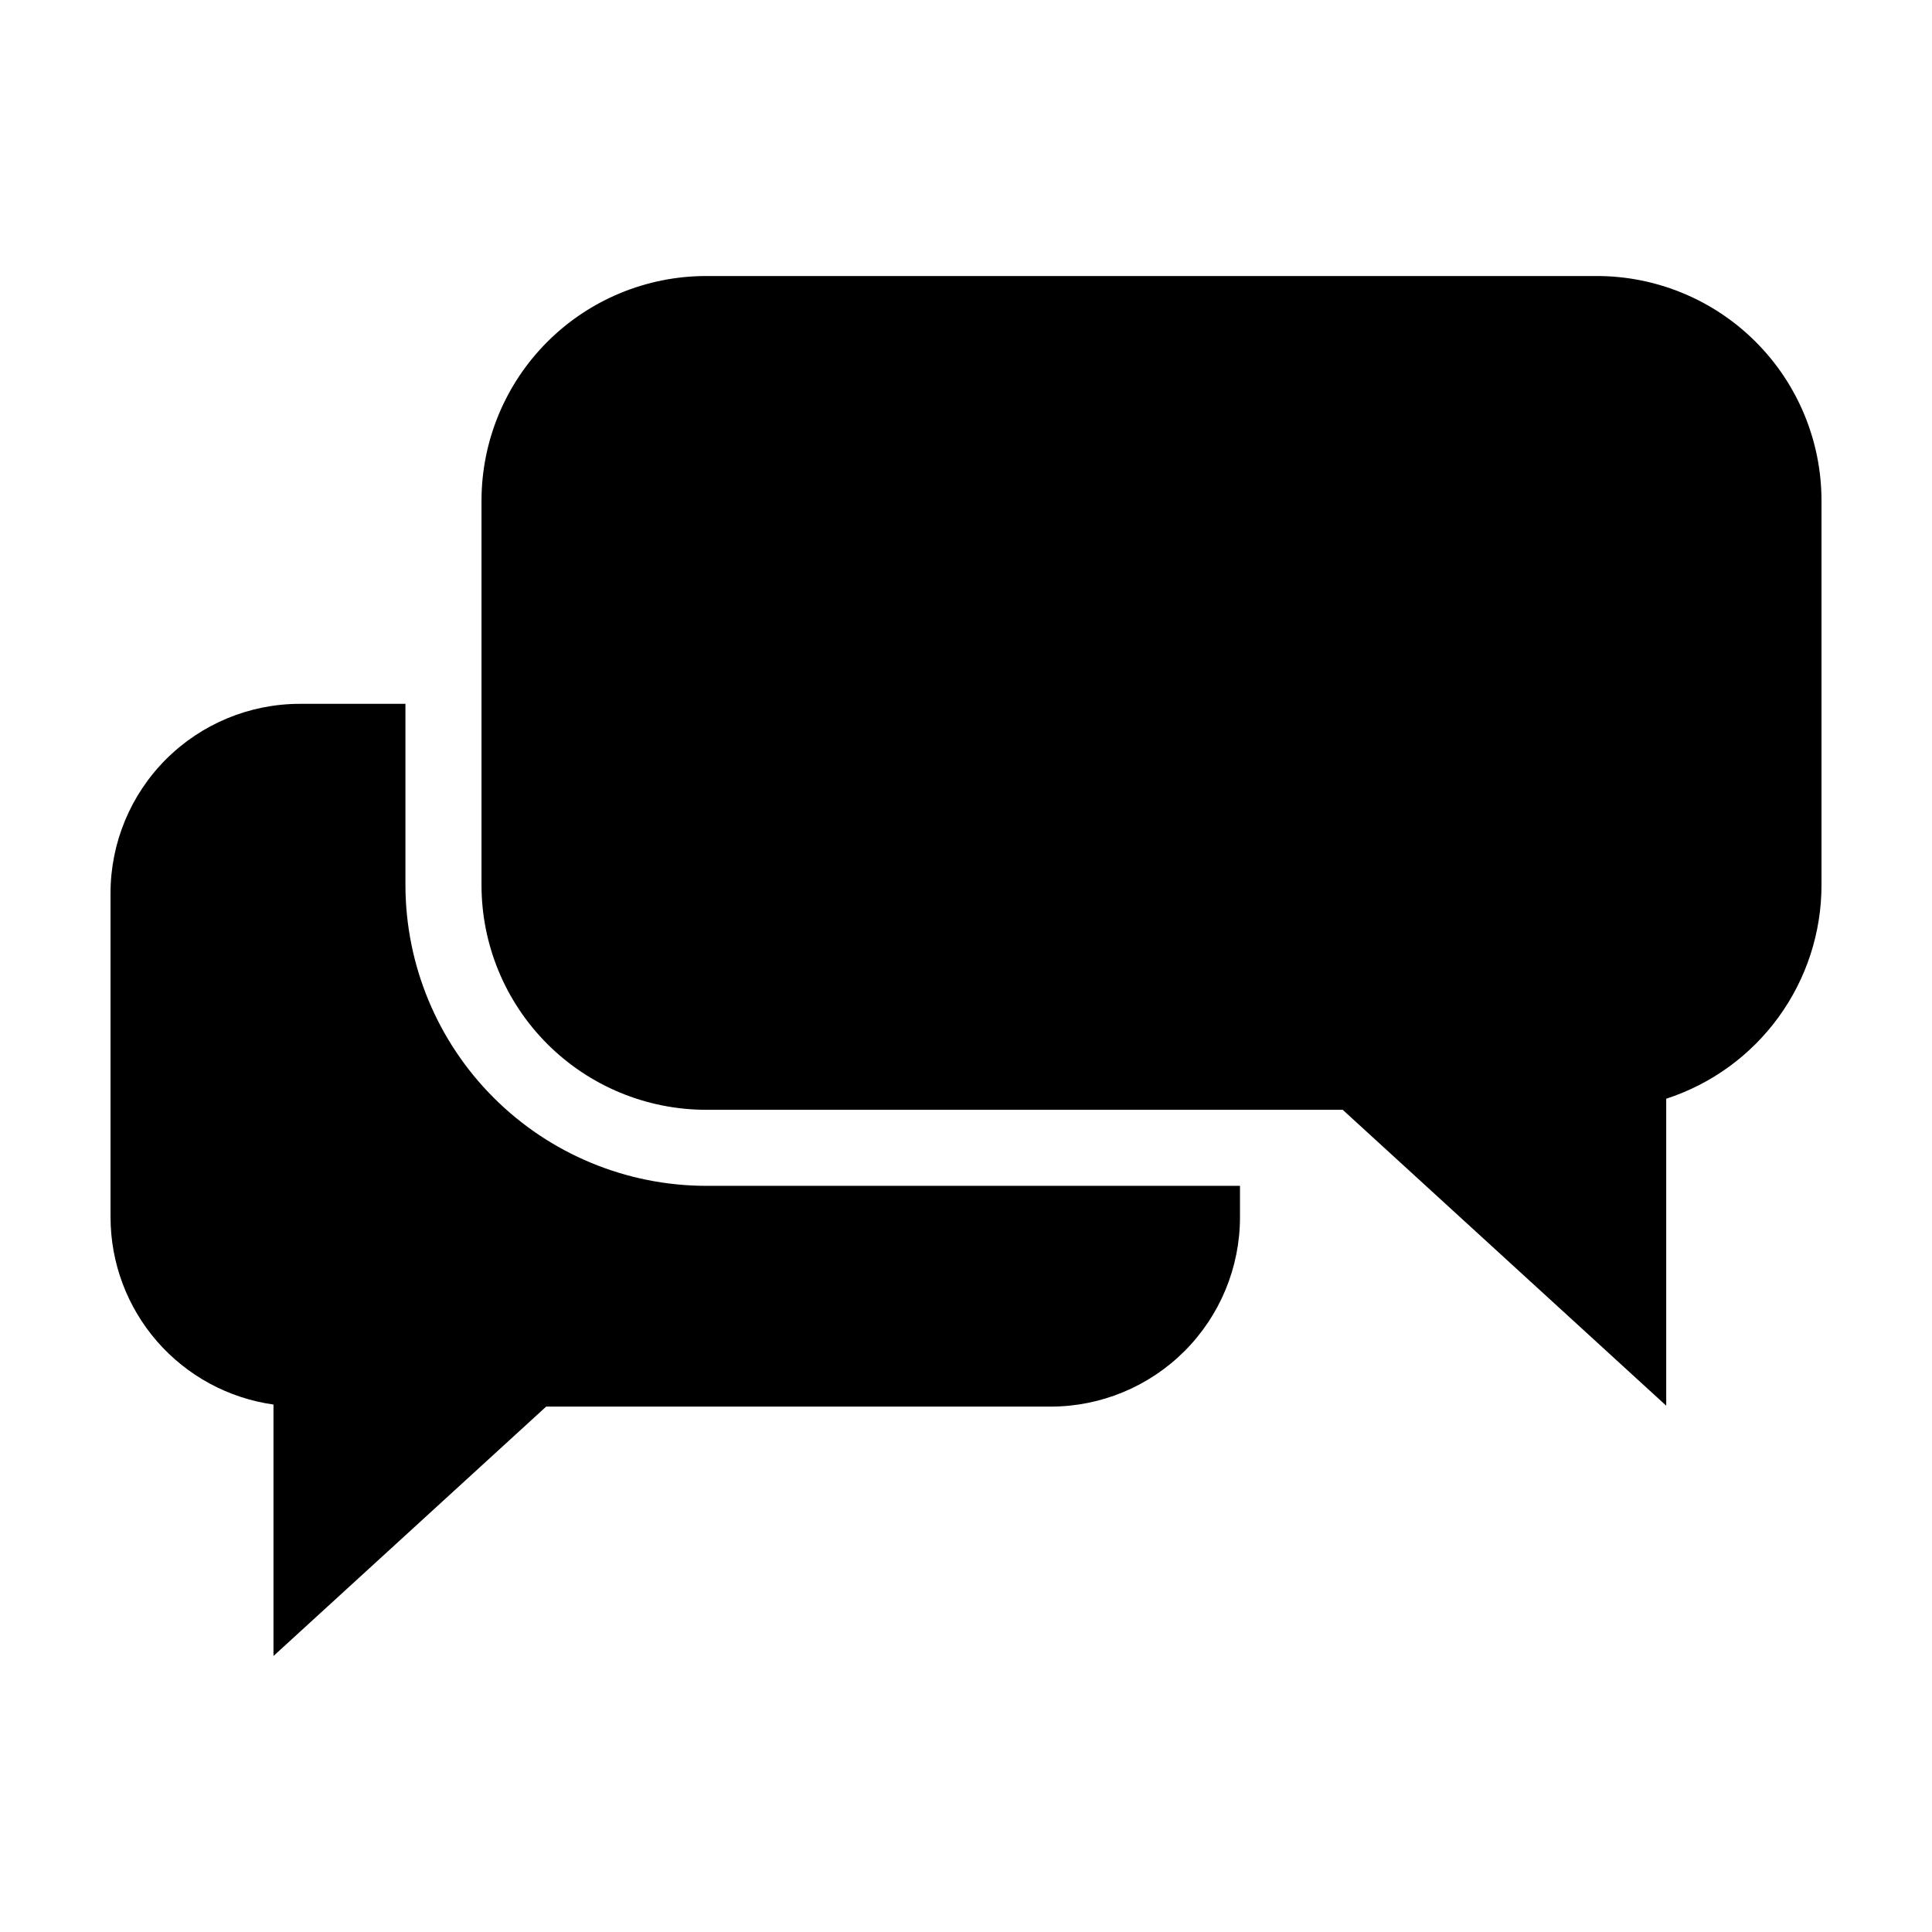
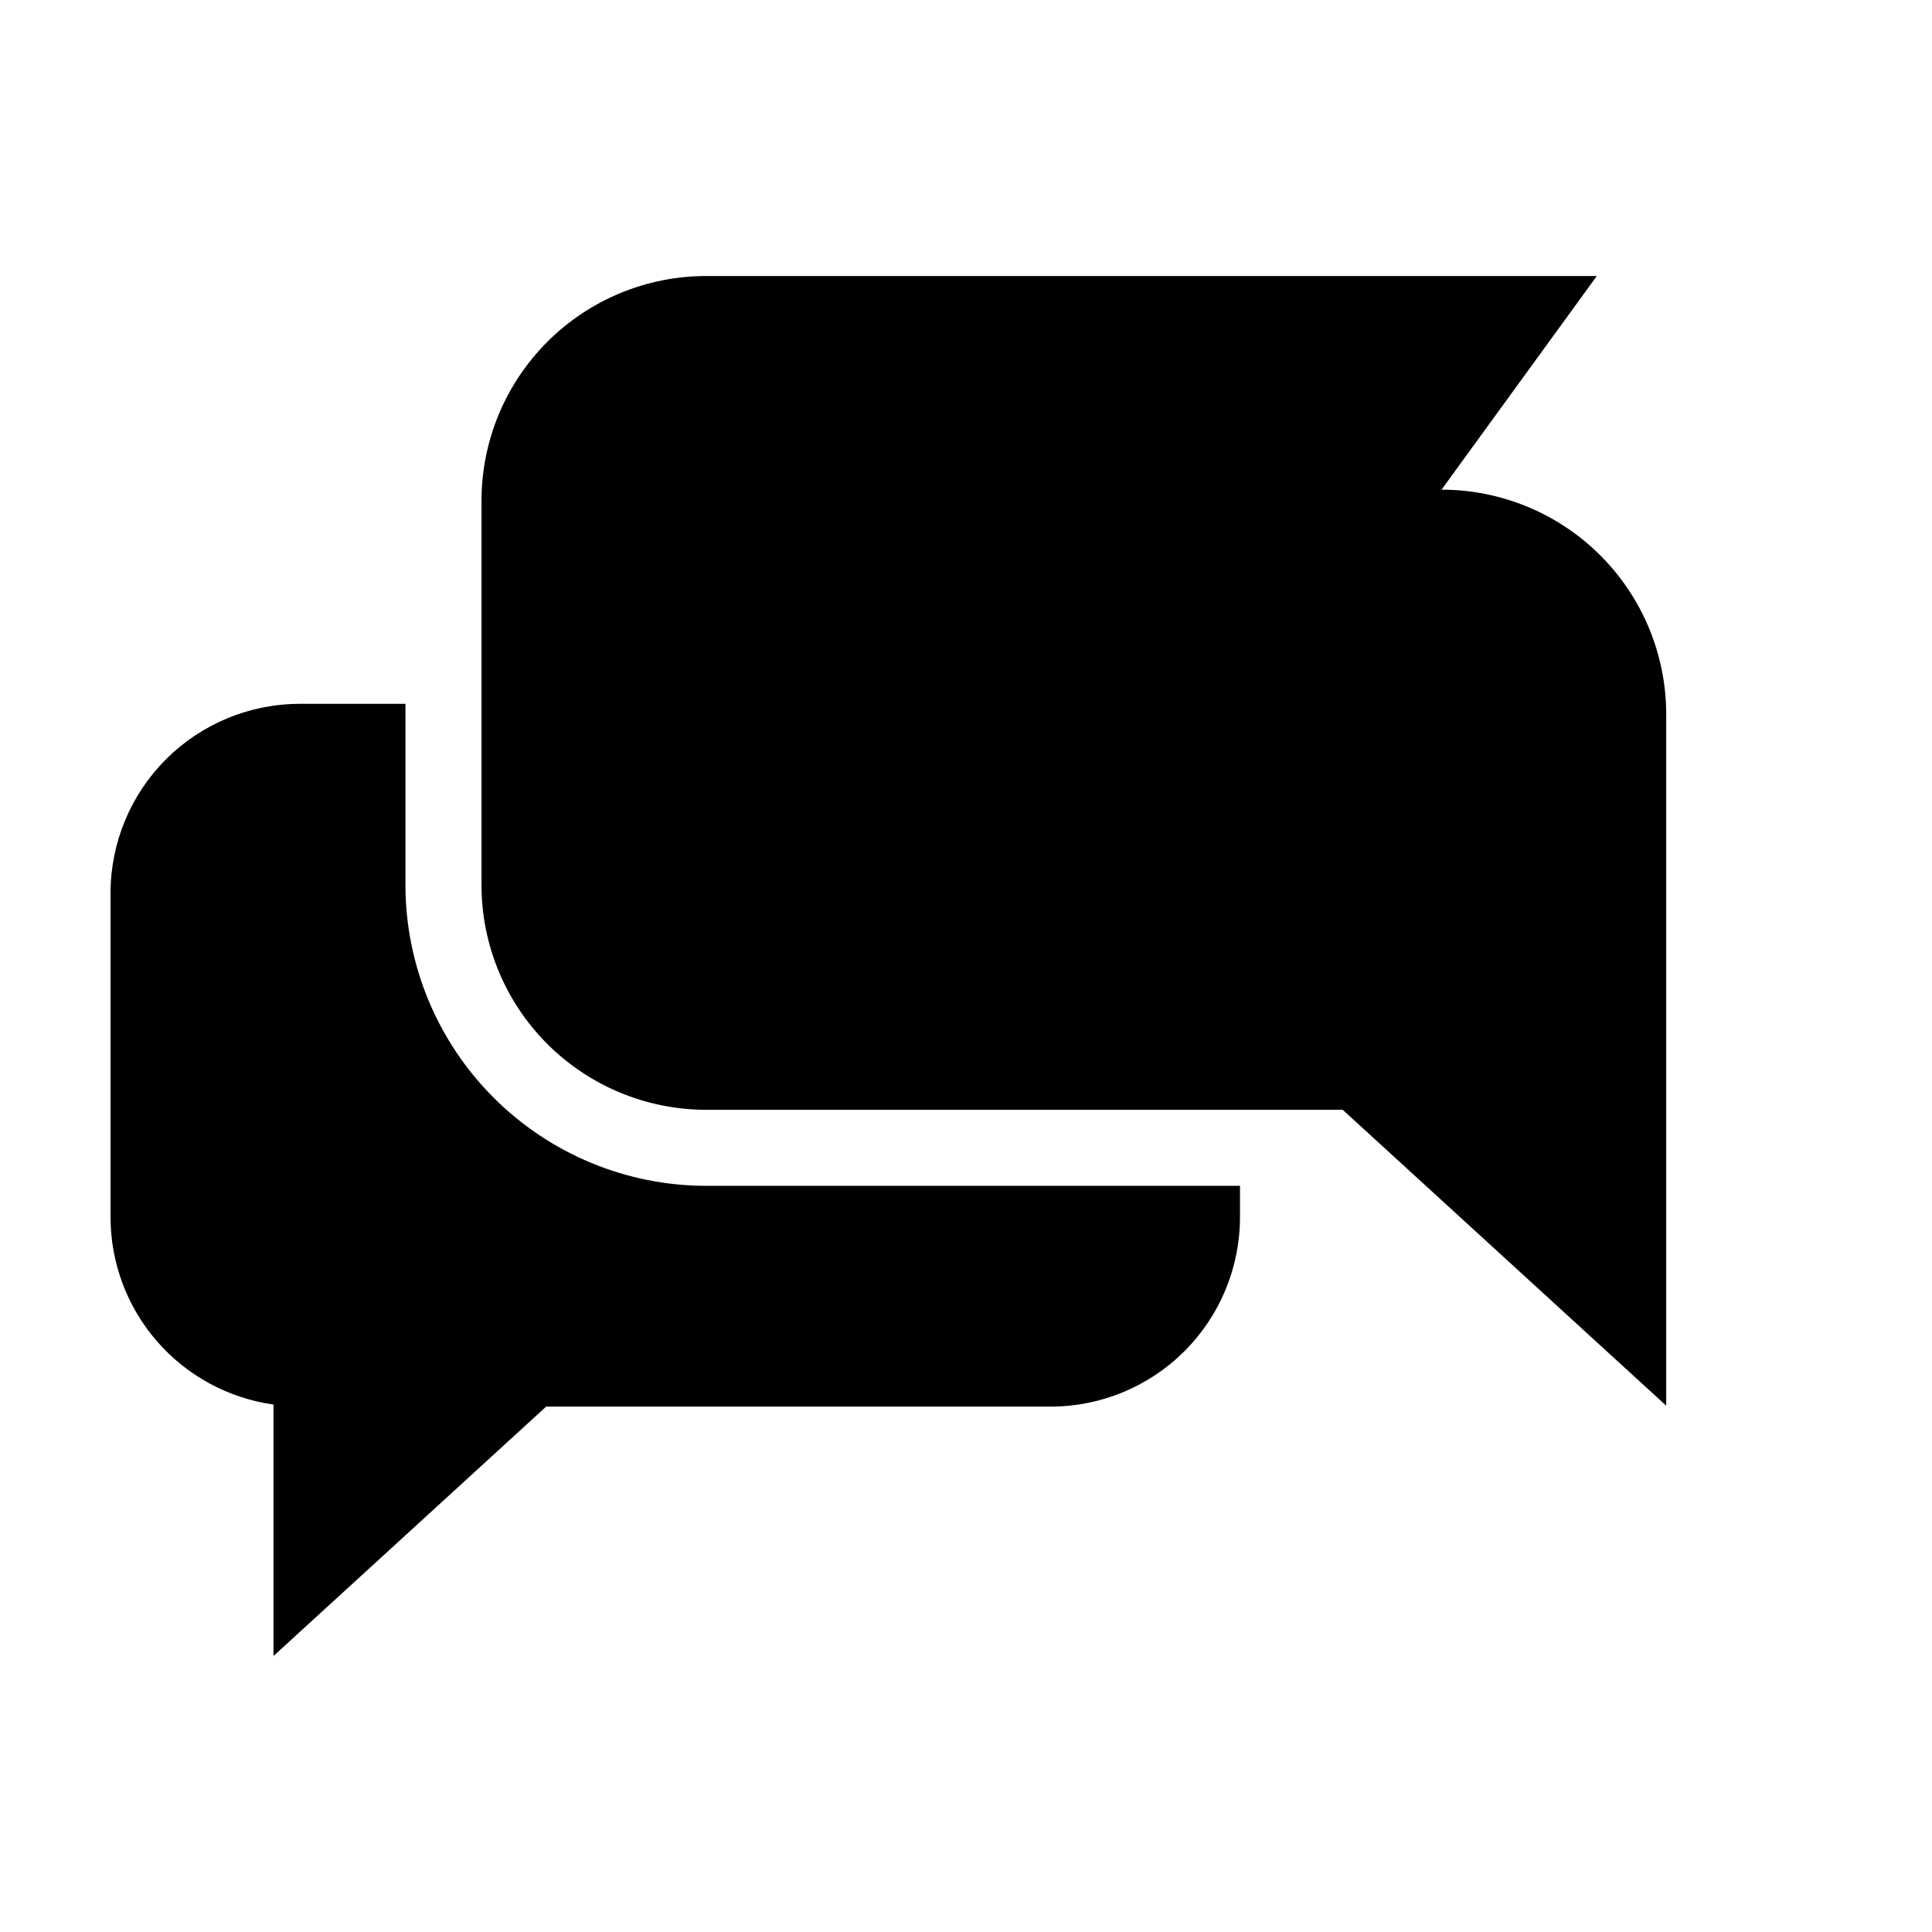
<svg xmlns="http://www.w3.org/2000/svg" fill="#000000" width="800px" height="800px" version="1.1" viewBox="144 144 512 512">
-   <path d="m173.29 466.57v-85.855c0-13.312 5.289-26.078 14.699-35.492 9.414-9.414 22.18-14.699 35.492-14.699h27.965v48.039c0.023 21.129 8.43 41.391 23.371 56.332s35.203 23.344 56.332 23.367h141.46v8.309c0 13.312-5.289 26.078-14.699 35.492-9.414 9.414-22.18 14.703-35.492 14.703h-133.68l-72.262 66.09v-66.637c-11.973-1.684-22.934-7.633-30.867-16.754-7.934-9.125-12.309-20.805-12.312-32.895zm393.88-249.42h-236.02c-15.793 0-30.938 6.273-42.105 17.441-11.168 11.168-17.441 26.316-17.441 42.109v101.86c0 15.793 6.273 30.938 17.441 42.105 11.168 11.168 26.312 17.441 42.105 17.441h168.68l85.734 78.414v-81.344c11.961-3.883 22.383-11.453 29.773-21.625 7.394-10.172 11.379-22.422 11.379-34.992v-101.86c0-15.793-6.273-30.941-17.441-42.109-11.168-11.168-26.312-17.441-42.105-17.441z" />
+   <path d="m173.29 466.57v-85.855c0-13.312 5.289-26.078 14.699-35.492 9.414-9.414 22.18-14.699 35.492-14.699h27.965v48.039c0.023 21.129 8.43 41.391 23.371 56.332s35.203 23.344 56.332 23.367h141.46v8.309c0 13.312-5.289 26.078-14.699 35.492-9.414 9.414-22.18 14.703-35.492 14.703h-133.68l-72.262 66.09v-66.637c-11.973-1.684-22.934-7.633-30.867-16.754-7.934-9.125-12.309-20.805-12.312-32.895zm393.88-249.42h-236.02c-15.793 0-30.938 6.273-42.105 17.441-11.168 11.168-17.441 26.316-17.441 42.109v101.86c0 15.793 6.273 30.938 17.441 42.105 11.168 11.168 26.312 17.441 42.105 17.441h168.68l85.734 78.414v-81.344v-101.86c0-15.793-6.273-30.941-17.441-42.109-11.168-11.168-26.312-17.441-42.105-17.441z" />
</svg>